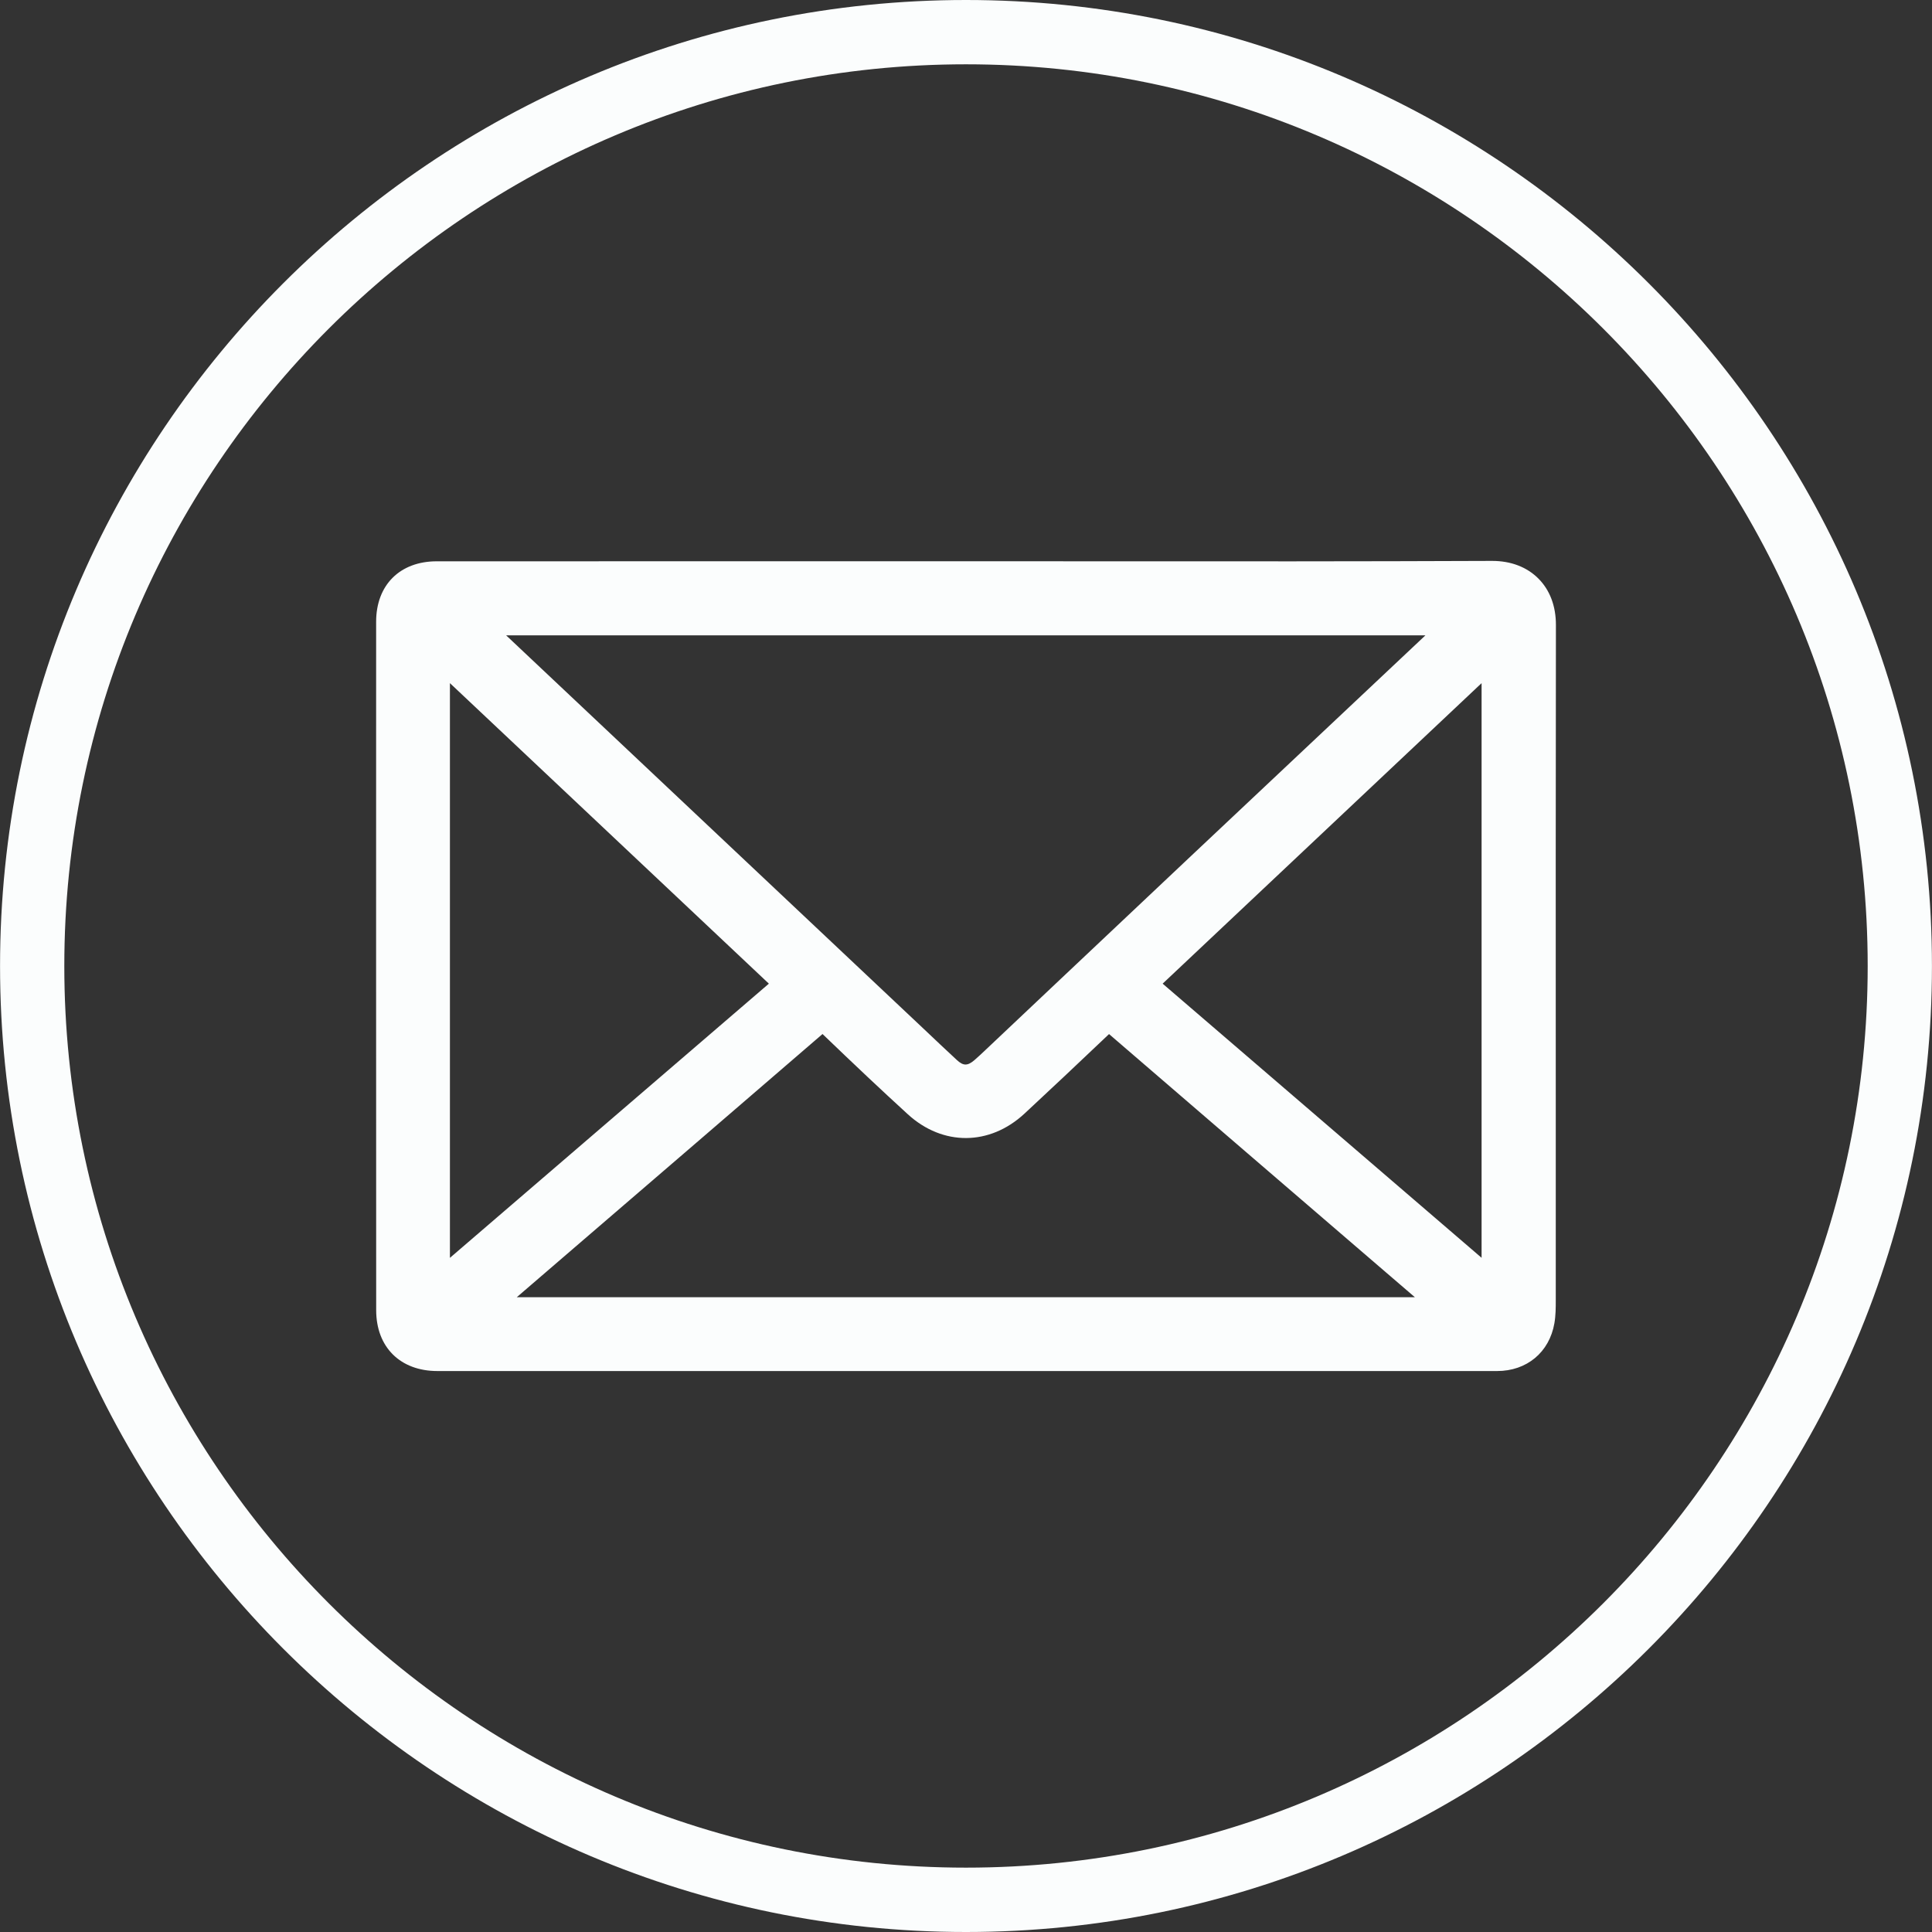
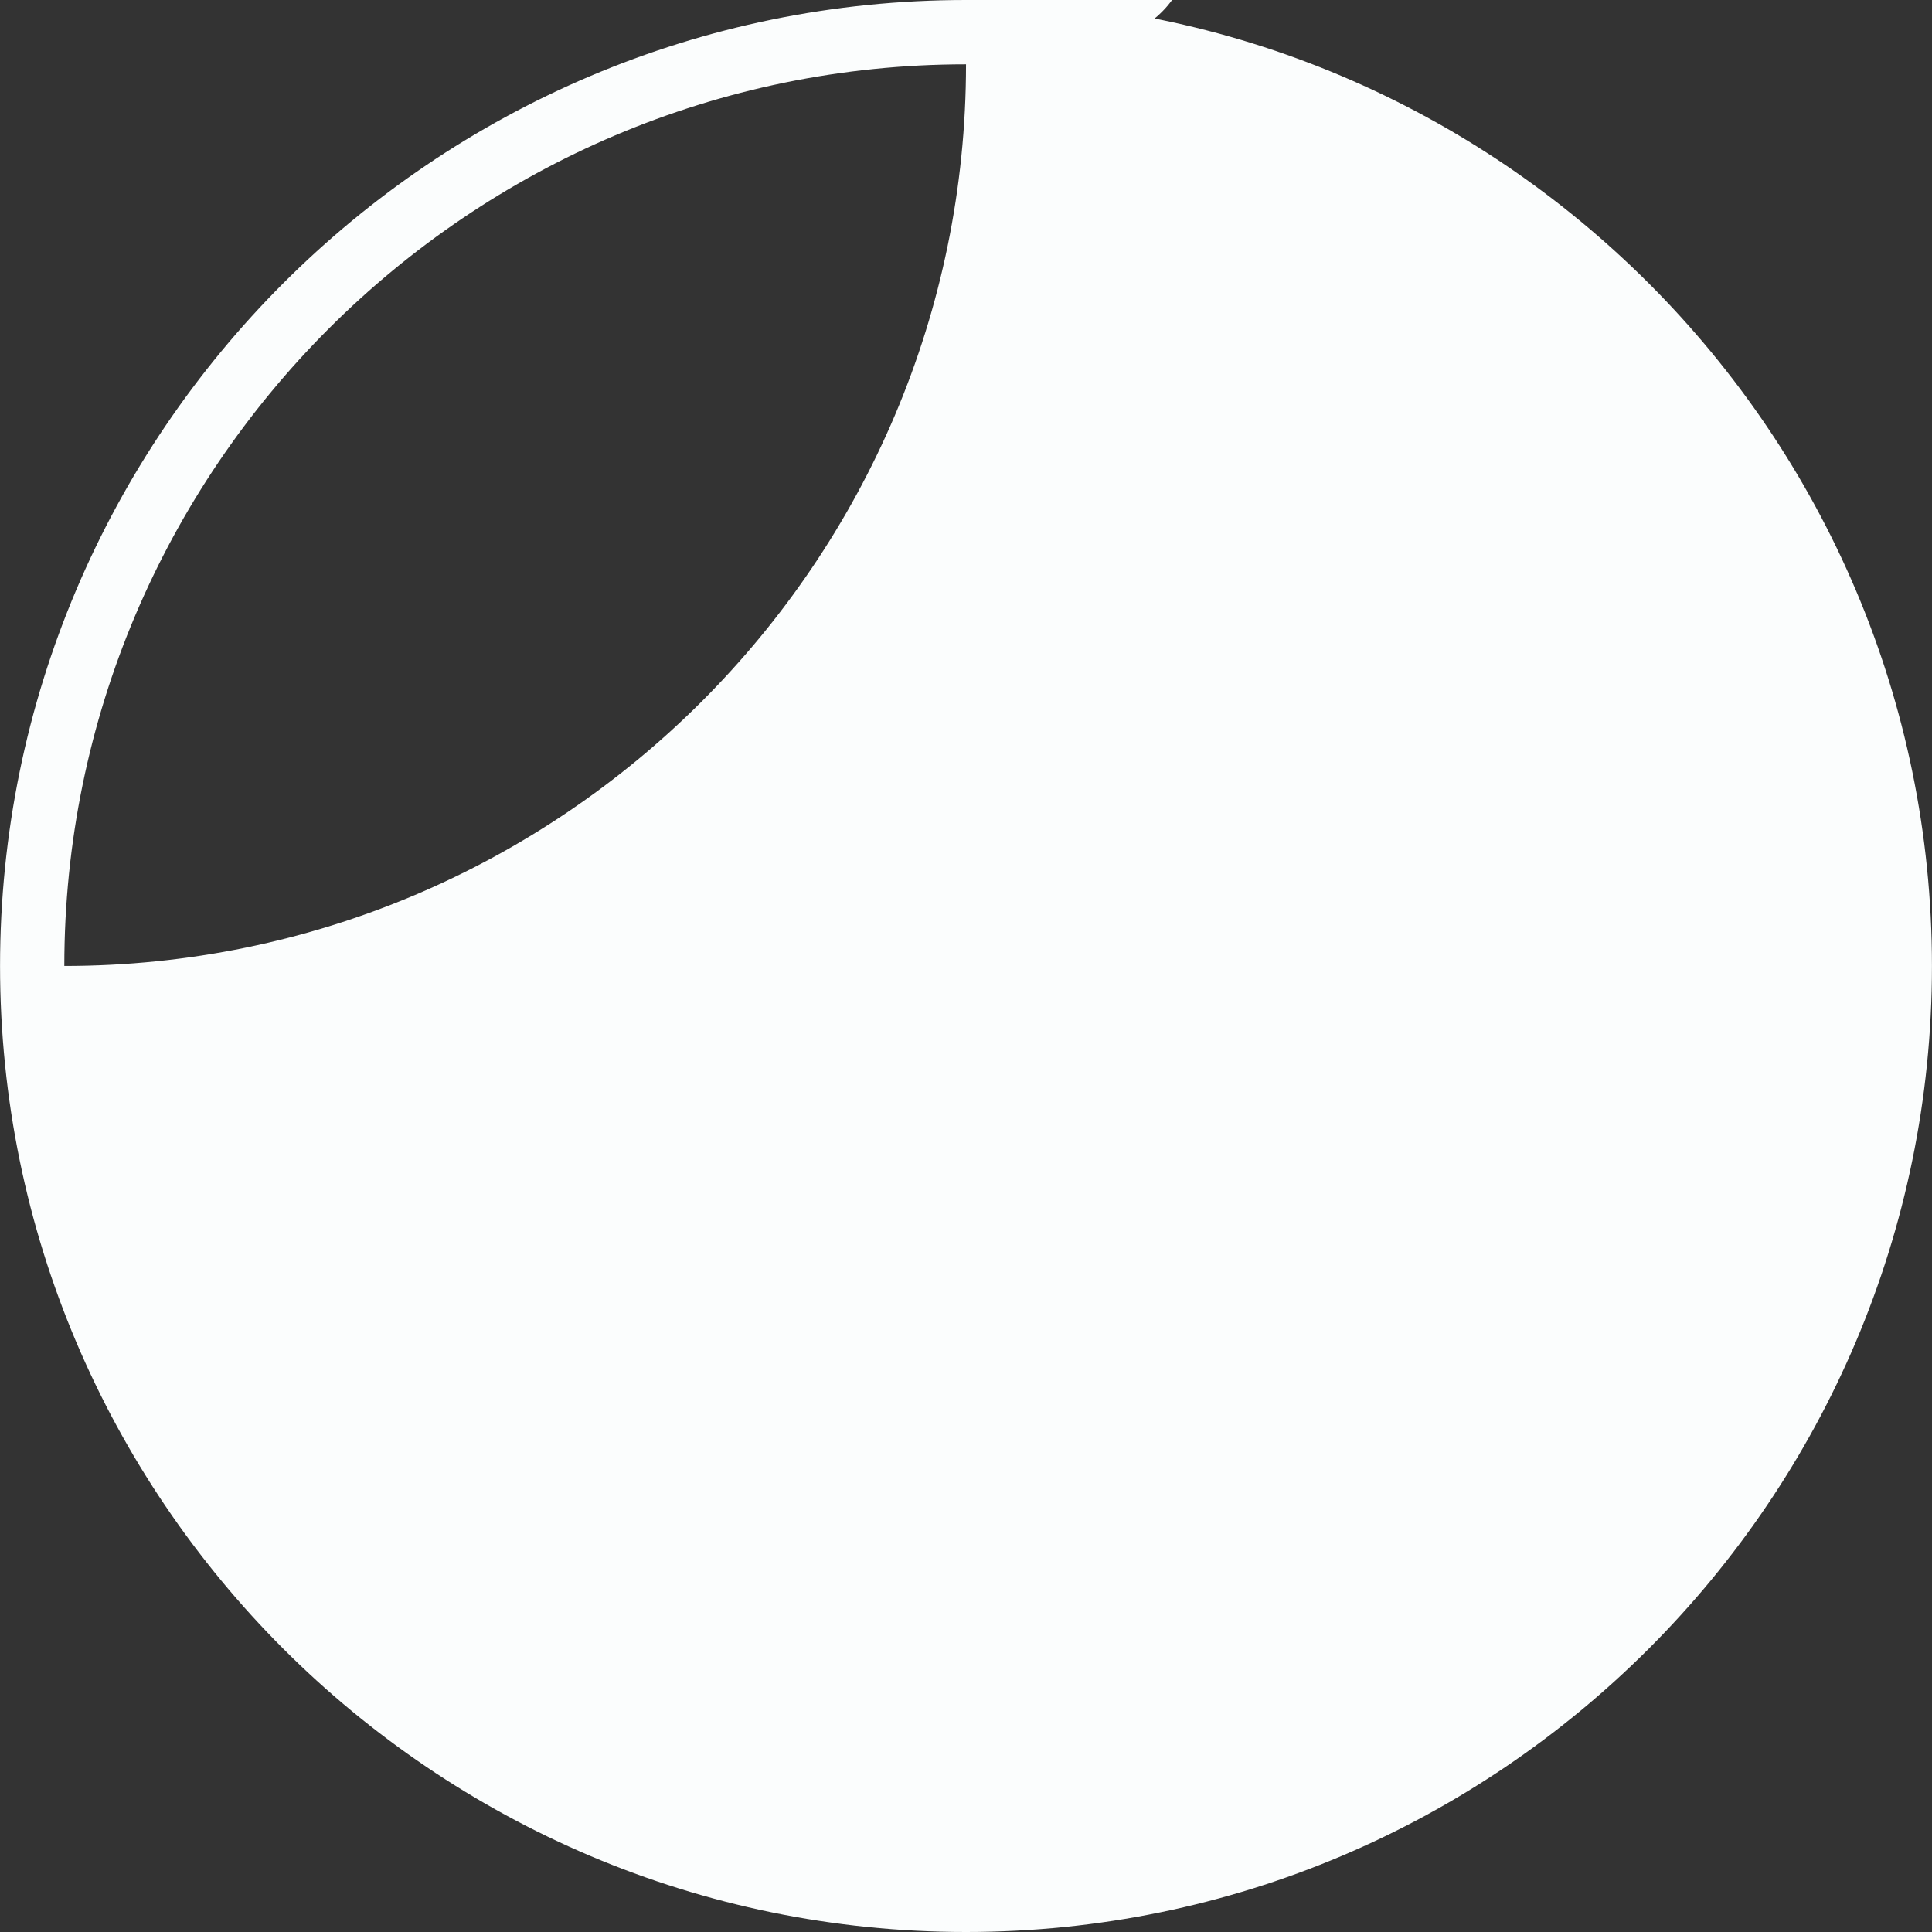
<svg xmlns="http://www.w3.org/2000/svg" version="1.1" id="Ebene_1" x="0px" y="0px" viewBox="0 0 39.325 39.325" style="enable-background:new 0 0 39.325 39.325;" xml:space="preserve">
  <rect x="0" y="0" width="39.325" height="39.325" fill="#333333" stroke="none" />
  <style type="text/css"> .st0{fill:#FBFDFD;} </style>
  <g>
    <g>
-       <path class="st0" d="M31.67,12.724c0.001-0.387-0.123-0.715-0.359-0.95 c-0.234-0.233-0.558-0.357-0.938-0.357c-0.002,0-0.005,0-0.007,0 c-2.673,0.011-5.391,0.01-8.02,0.008l-2.681-0.001L8.89,11.425 c-0.75,0-1.234,0.483-1.234,1.23c-0.001,4.671-0.001,9.342,0.001,14.013 c0,0.752,0.49,1.239,1.247,1.239l14.139,0l7.429-0 c0.606-0,1.064-0.382,1.167-0.972c0.028-0.162,0.028-0.323,0.028-0.468 l-0-4.174C31.666,19.103,31.665,15.913,31.67,12.724z M30.157,13.905v11.697 l-6.492-5.58L30.157,13.905z M19.831,21.581 c-0.138,0.117-0.224,0.116-0.355-0.005c-0.224-0.207-0.446-0.418-0.668-0.628 l-8.506-8.016H29.014l-4.774,4.494c-0.883,0.832-1.765,1.665-2.648,2.498 l-1.53,1.445C19.986,21.44,19.911,21.513,19.831,21.581z M11.703,25.385 c1.68-1.445,3.361-2.89,5.039-4.338c0.661,0.636,1.214,1.156,1.737,1.634 c0.711,0.649,1.665,0.644,2.374-0.014c0.516-0.479,1.076-1.006,1.721-1.619 c1.875,1.616,3.753,3.231,5.63,4.845l0.595,0.511H10.519L11.703,25.385z M15.65,20.022l-6.492,5.581V13.905L15.65,20.022z" />
-     </g>
+       </g>
    <g>
-       <path class="st0" d="M19.662,39.325c-10.842,0-19.661-8.821-19.661-19.663 S8.82-0,19.662-0s19.662,8.821,19.662,19.663 S30.504,39.325,19.662,39.325z M19.662,1.309c-10.119,0-18.353,8.233-18.353,18.353 S9.543,38.015,19.662,38.015c10.12,0,18.354-8.233,18.354-18.353 S29.782,1.309,19.662,1.309z" />
+       <path class="st0" d="M19.662,39.325c-10.842,0-19.661-8.821-19.661-19.663 S8.82-0,19.662-0s19.662,8.821,19.662,19.663 S30.504,39.325,19.662,39.325z M19.662,1.309c-10.119,0-18.353,8.233-18.353,18.353 c10.12,0,18.354-8.233,18.354-18.353 S29.782,1.309,19.662,1.309z" />
    </g>
  </g>
</svg>